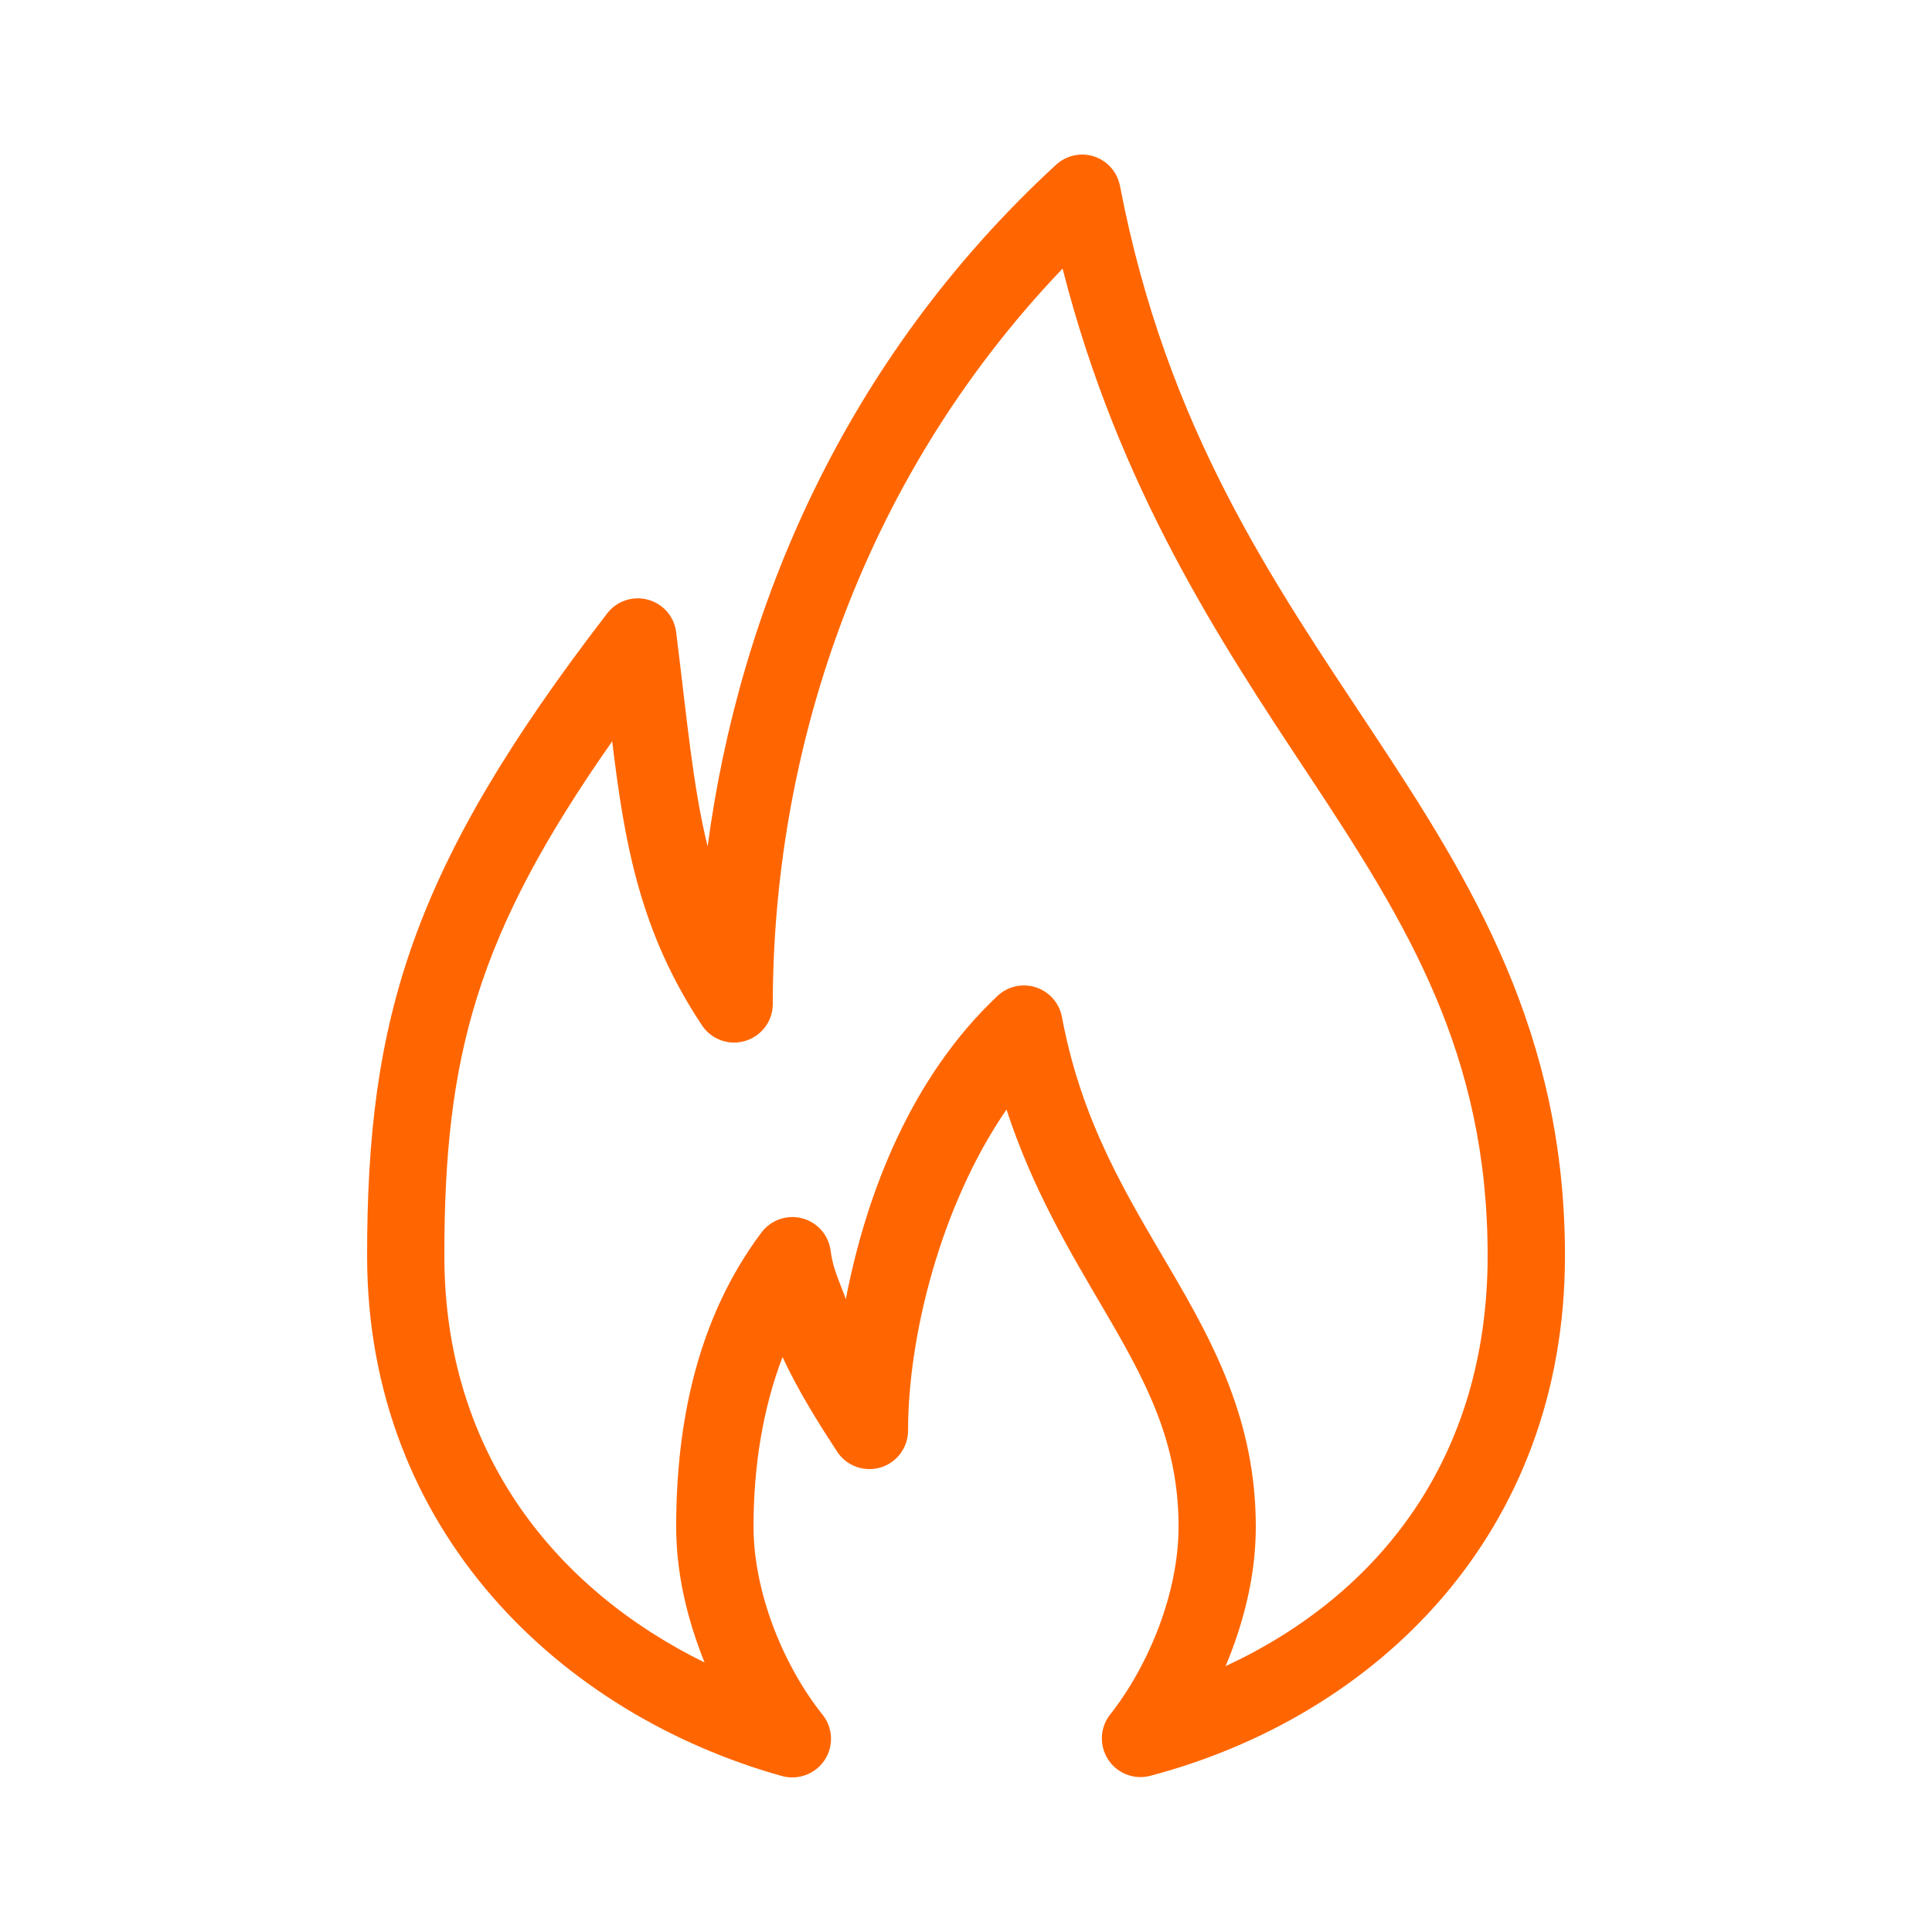
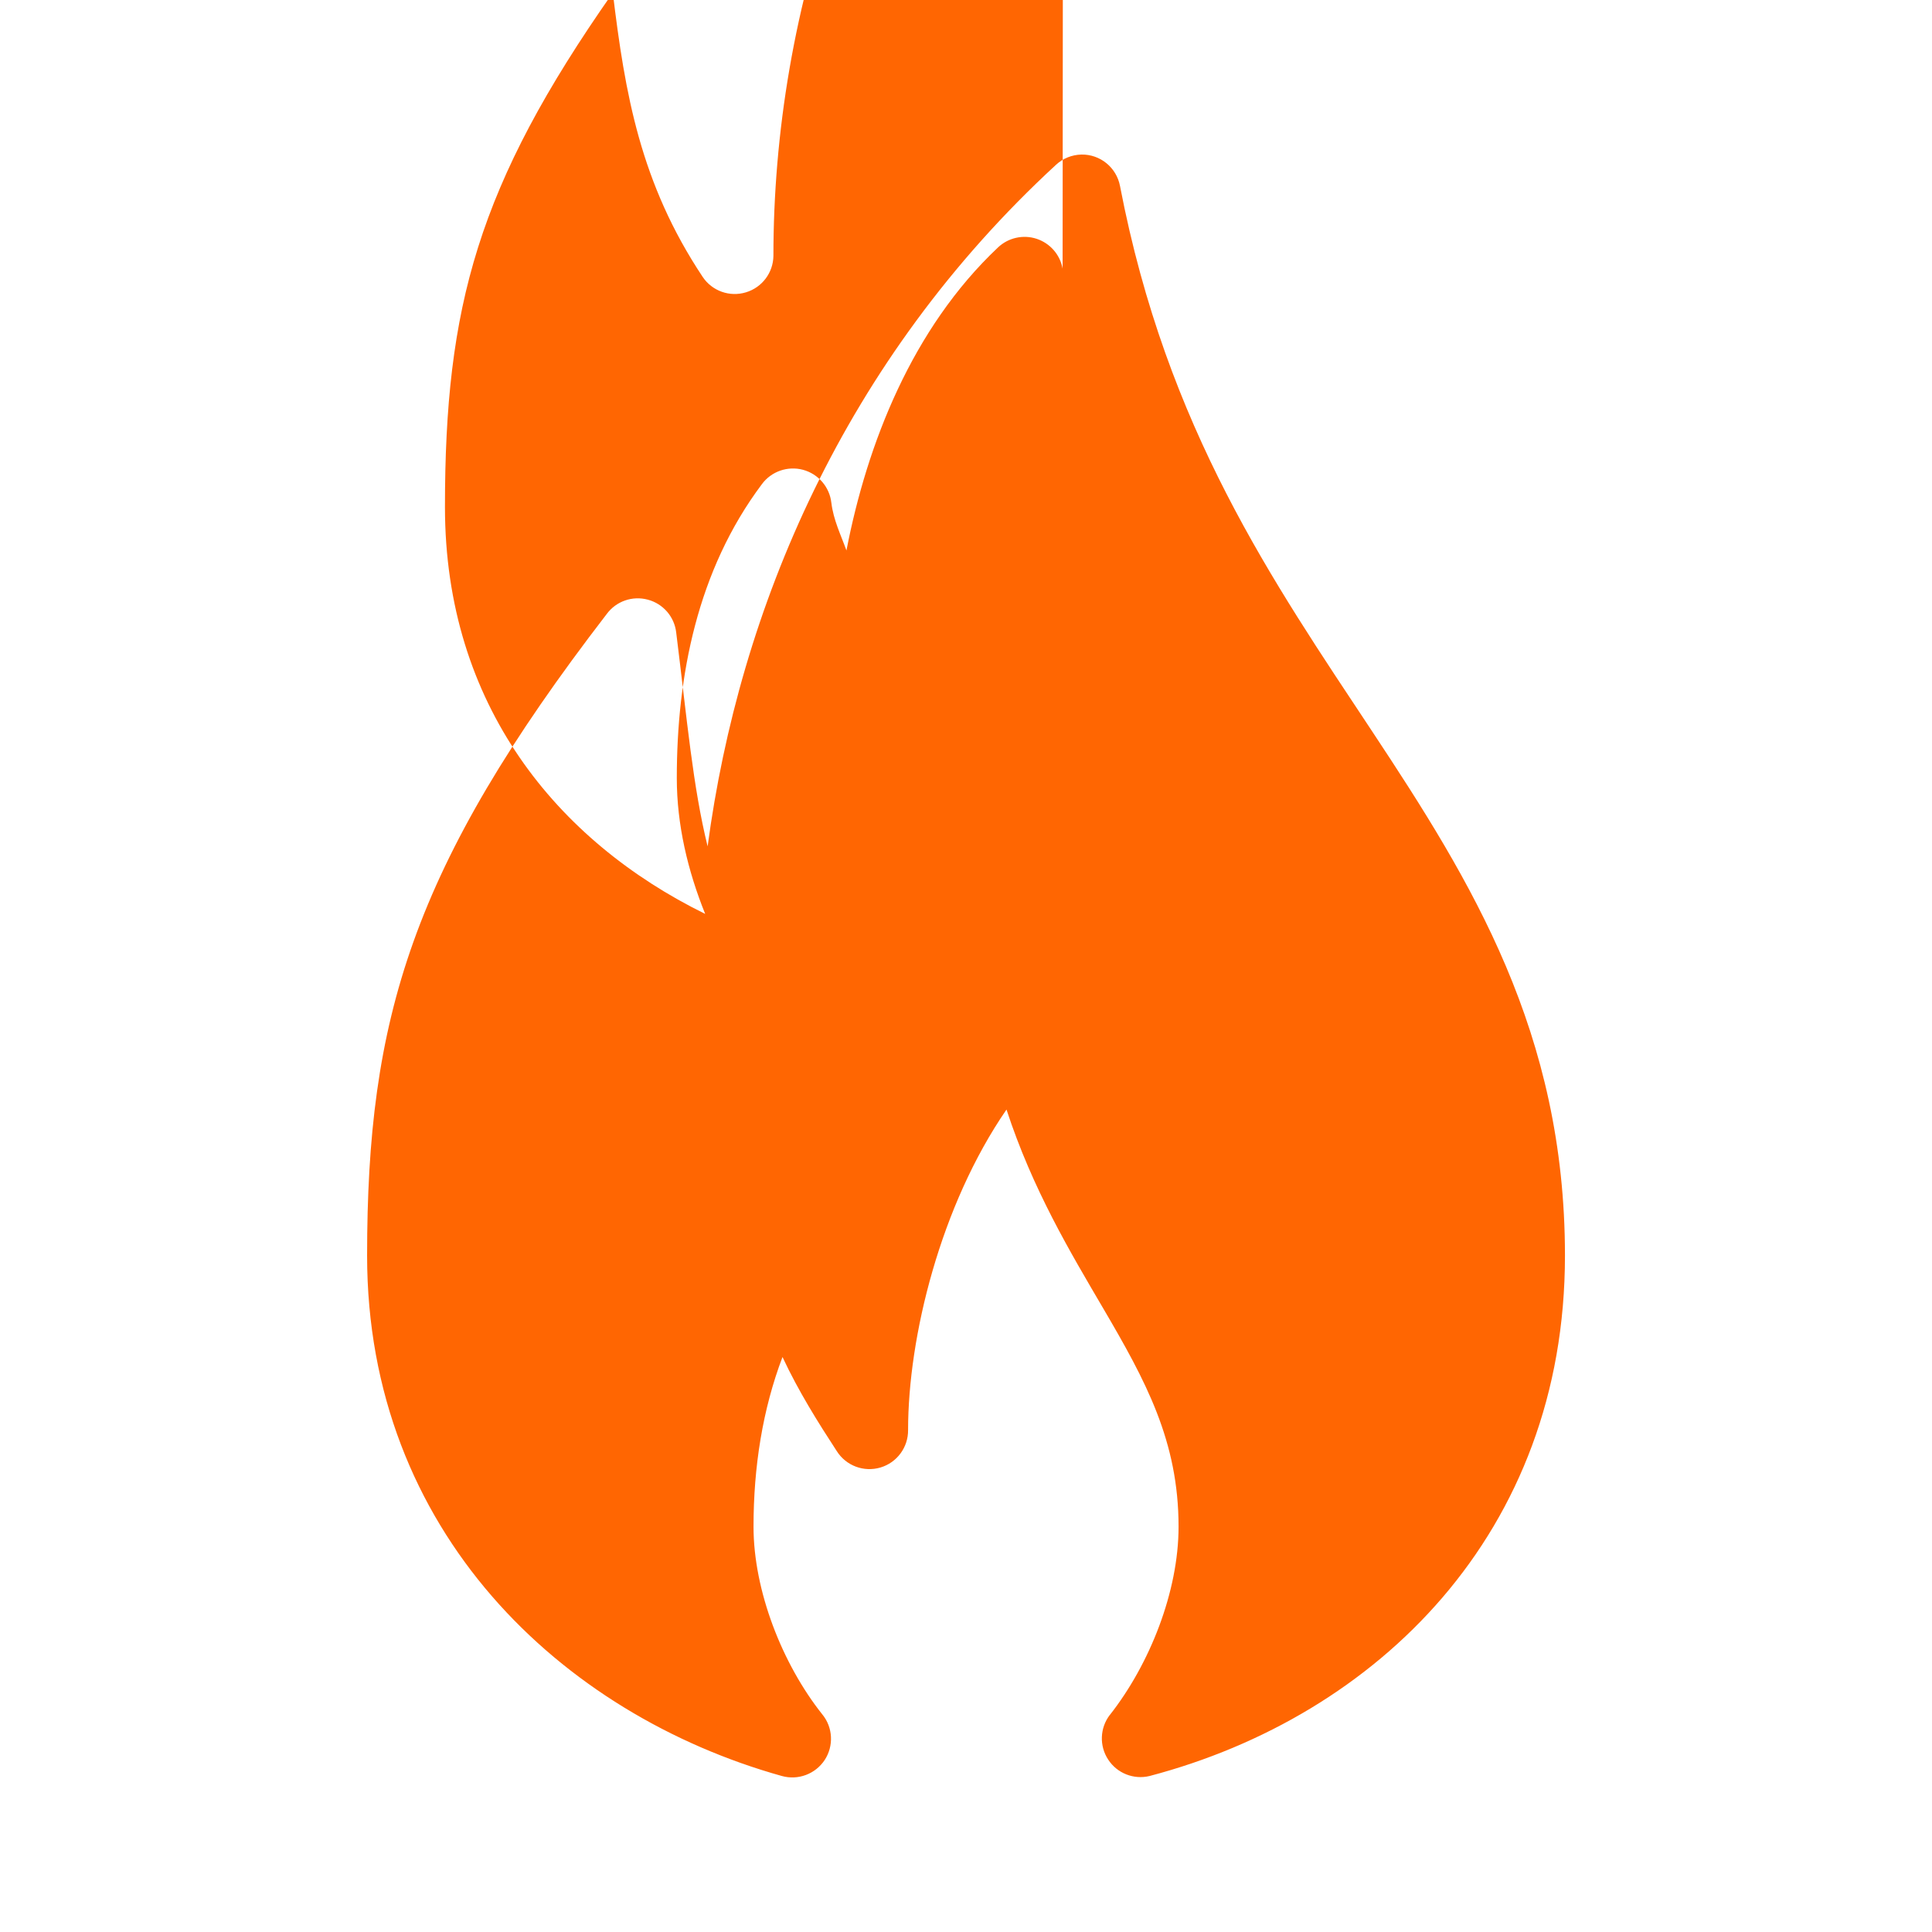
<svg xmlns="http://www.w3.org/2000/svg" viewBox="0 0 100 100" fill-rule="evenodd">
-   <path d="m55.969 8c-0.488 0.012-0.953 0.199-1.312 0.531-10.984 10.125-16.391 23.008-18.031 35.277-0.766-3.113-1.055-6.492-1.625-11.062-0.09-0.816-0.672-1.496-1.469-1.707-0.793-0.215-1.637 0.078-2.125 0.738-10.133 13.164-12.406 20.98-12.406 33.215 0 14.27 10.059 23.742 21.469 26.934 0.84 0.234 1.734-0.102 2.215-0.828 0.477-0.73 0.43-1.684-0.121-2.359-2.074-2.606-3.562-6.402-3.562-9.719 0-3.102 0.473-6.078 1.5-8.781 0.836 1.793 1.855 3.406 2.812 4.875 0.48 0.754 1.398 1.098 2.258 0.844 0.855-0.254 1.438-1.043 1.43-1.938 0-4.82 1.676-11.625 5.094-16.59 1.355 4.144 3.309 7.394 5 10.281 2.207 3.766 3.906 6.879 3.906 11.312 0 3.352-1.488 7.113-3.562 9.75v-0.004c-0.512 0.672-0.547 1.598-0.082 2.305 0.461 0.711 1.32 1.051 2.144 0.852 11.781-3.102 21.5-12.582 21.5-26.934 0-11.551-4.824-19.348-9.969-27.121-5.144-7.773-10.641-15.656-13.062-28.246-0.184-0.957-1.027-1.645-2-1.625zm-0.969 5.906c2.887 11.312 8.102 19.211 12.719 26.184 5.106 7.715 9.281 14.441 9.281 24.902 0 10.496-5.652 17.574-13.562 21.246 0.953-2.281 1.562-4.719 1.562-7.219 0-5.481-2.195-9.512-4.438-13.34-2.242-3.828-4.566-7.555-5.594-13.027v-0.004c-0.133-0.723-0.648-1.312-1.348-1.543-0.695-0.227-1.465-0.055-1.996 0.449-4.441 4.188-6.773 10.152-7.844 15.684-0.289-0.805-0.672-1.57-0.781-2.469v0.004c-0.09-0.816-0.672-1.496-1.469-1.711-0.793-0.211-1.637 0.082-2.125 0.742-3.352 4.469-4.406 9.949-4.406 15.215 0 2.41 0.566 4.793 1.469 7.031-7.664-3.766-13.469-10.82-13.469-21.059 0-10.355 1.676-16.621 8.688-26.621 0.633 5.234 1.422 9.855 4.656 14.715 0.488 0.723 1.391 1.047 2.231 0.793 0.836-0.25 1.414-1.012 1.426-1.887 0-12.621 4.266-26.852 15-38.09z" fill="#ff6602" />
+   <path d="m55.969 8c-0.488 0.012-0.953 0.199-1.312 0.531-10.984 10.125-16.391 23.008-18.031 35.277-0.766-3.113-1.055-6.492-1.625-11.062-0.09-0.816-0.672-1.496-1.469-1.707-0.793-0.215-1.637 0.078-2.125 0.738-10.133 13.164-12.406 20.98-12.406 33.215 0 14.27 10.059 23.742 21.469 26.934 0.84 0.234 1.734-0.102 2.215-0.828 0.477-0.73 0.43-1.684-0.121-2.359-2.074-2.606-3.562-6.402-3.562-9.719 0-3.102 0.473-6.078 1.5-8.781 0.836 1.793 1.855 3.406 2.812 4.875 0.48 0.754 1.398 1.098 2.258 0.844 0.855-0.254 1.438-1.043 1.43-1.938 0-4.82 1.676-11.625 5.094-16.59 1.355 4.144 3.309 7.394 5 10.281 2.207 3.766 3.906 6.879 3.906 11.312 0 3.352-1.488 7.113-3.562 9.75v-0.004c-0.512 0.672-0.547 1.598-0.082 2.305 0.461 0.711 1.32 1.051 2.144 0.852 11.781-3.102 21.5-12.582 21.5-26.934 0-11.551-4.824-19.348-9.969-27.121-5.144-7.773-10.641-15.656-13.062-28.246-0.184-0.957-1.027-1.645-2-1.625zm-0.969 5.906v-0.004c-0.133-0.723-0.648-1.312-1.348-1.543-0.695-0.227-1.465-0.055-1.996 0.449-4.441 4.188-6.773 10.152-7.844 15.684-0.289-0.805-0.672-1.57-0.781-2.469v0.004c-0.09-0.816-0.672-1.496-1.469-1.711-0.793-0.211-1.637 0.082-2.125 0.742-3.352 4.469-4.406 9.949-4.406 15.215 0 2.41 0.566 4.793 1.469 7.031-7.664-3.766-13.469-10.82-13.469-21.059 0-10.355 1.676-16.621 8.688-26.621 0.633 5.234 1.422 9.855 4.656 14.715 0.488 0.723 1.391 1.047 2.231 0.793 0.836-0.25 1.414-1.012 1.426-1.887 0-12.621 4.266-26.852 15-38.09z" fill="#ff6602" />
</svg>